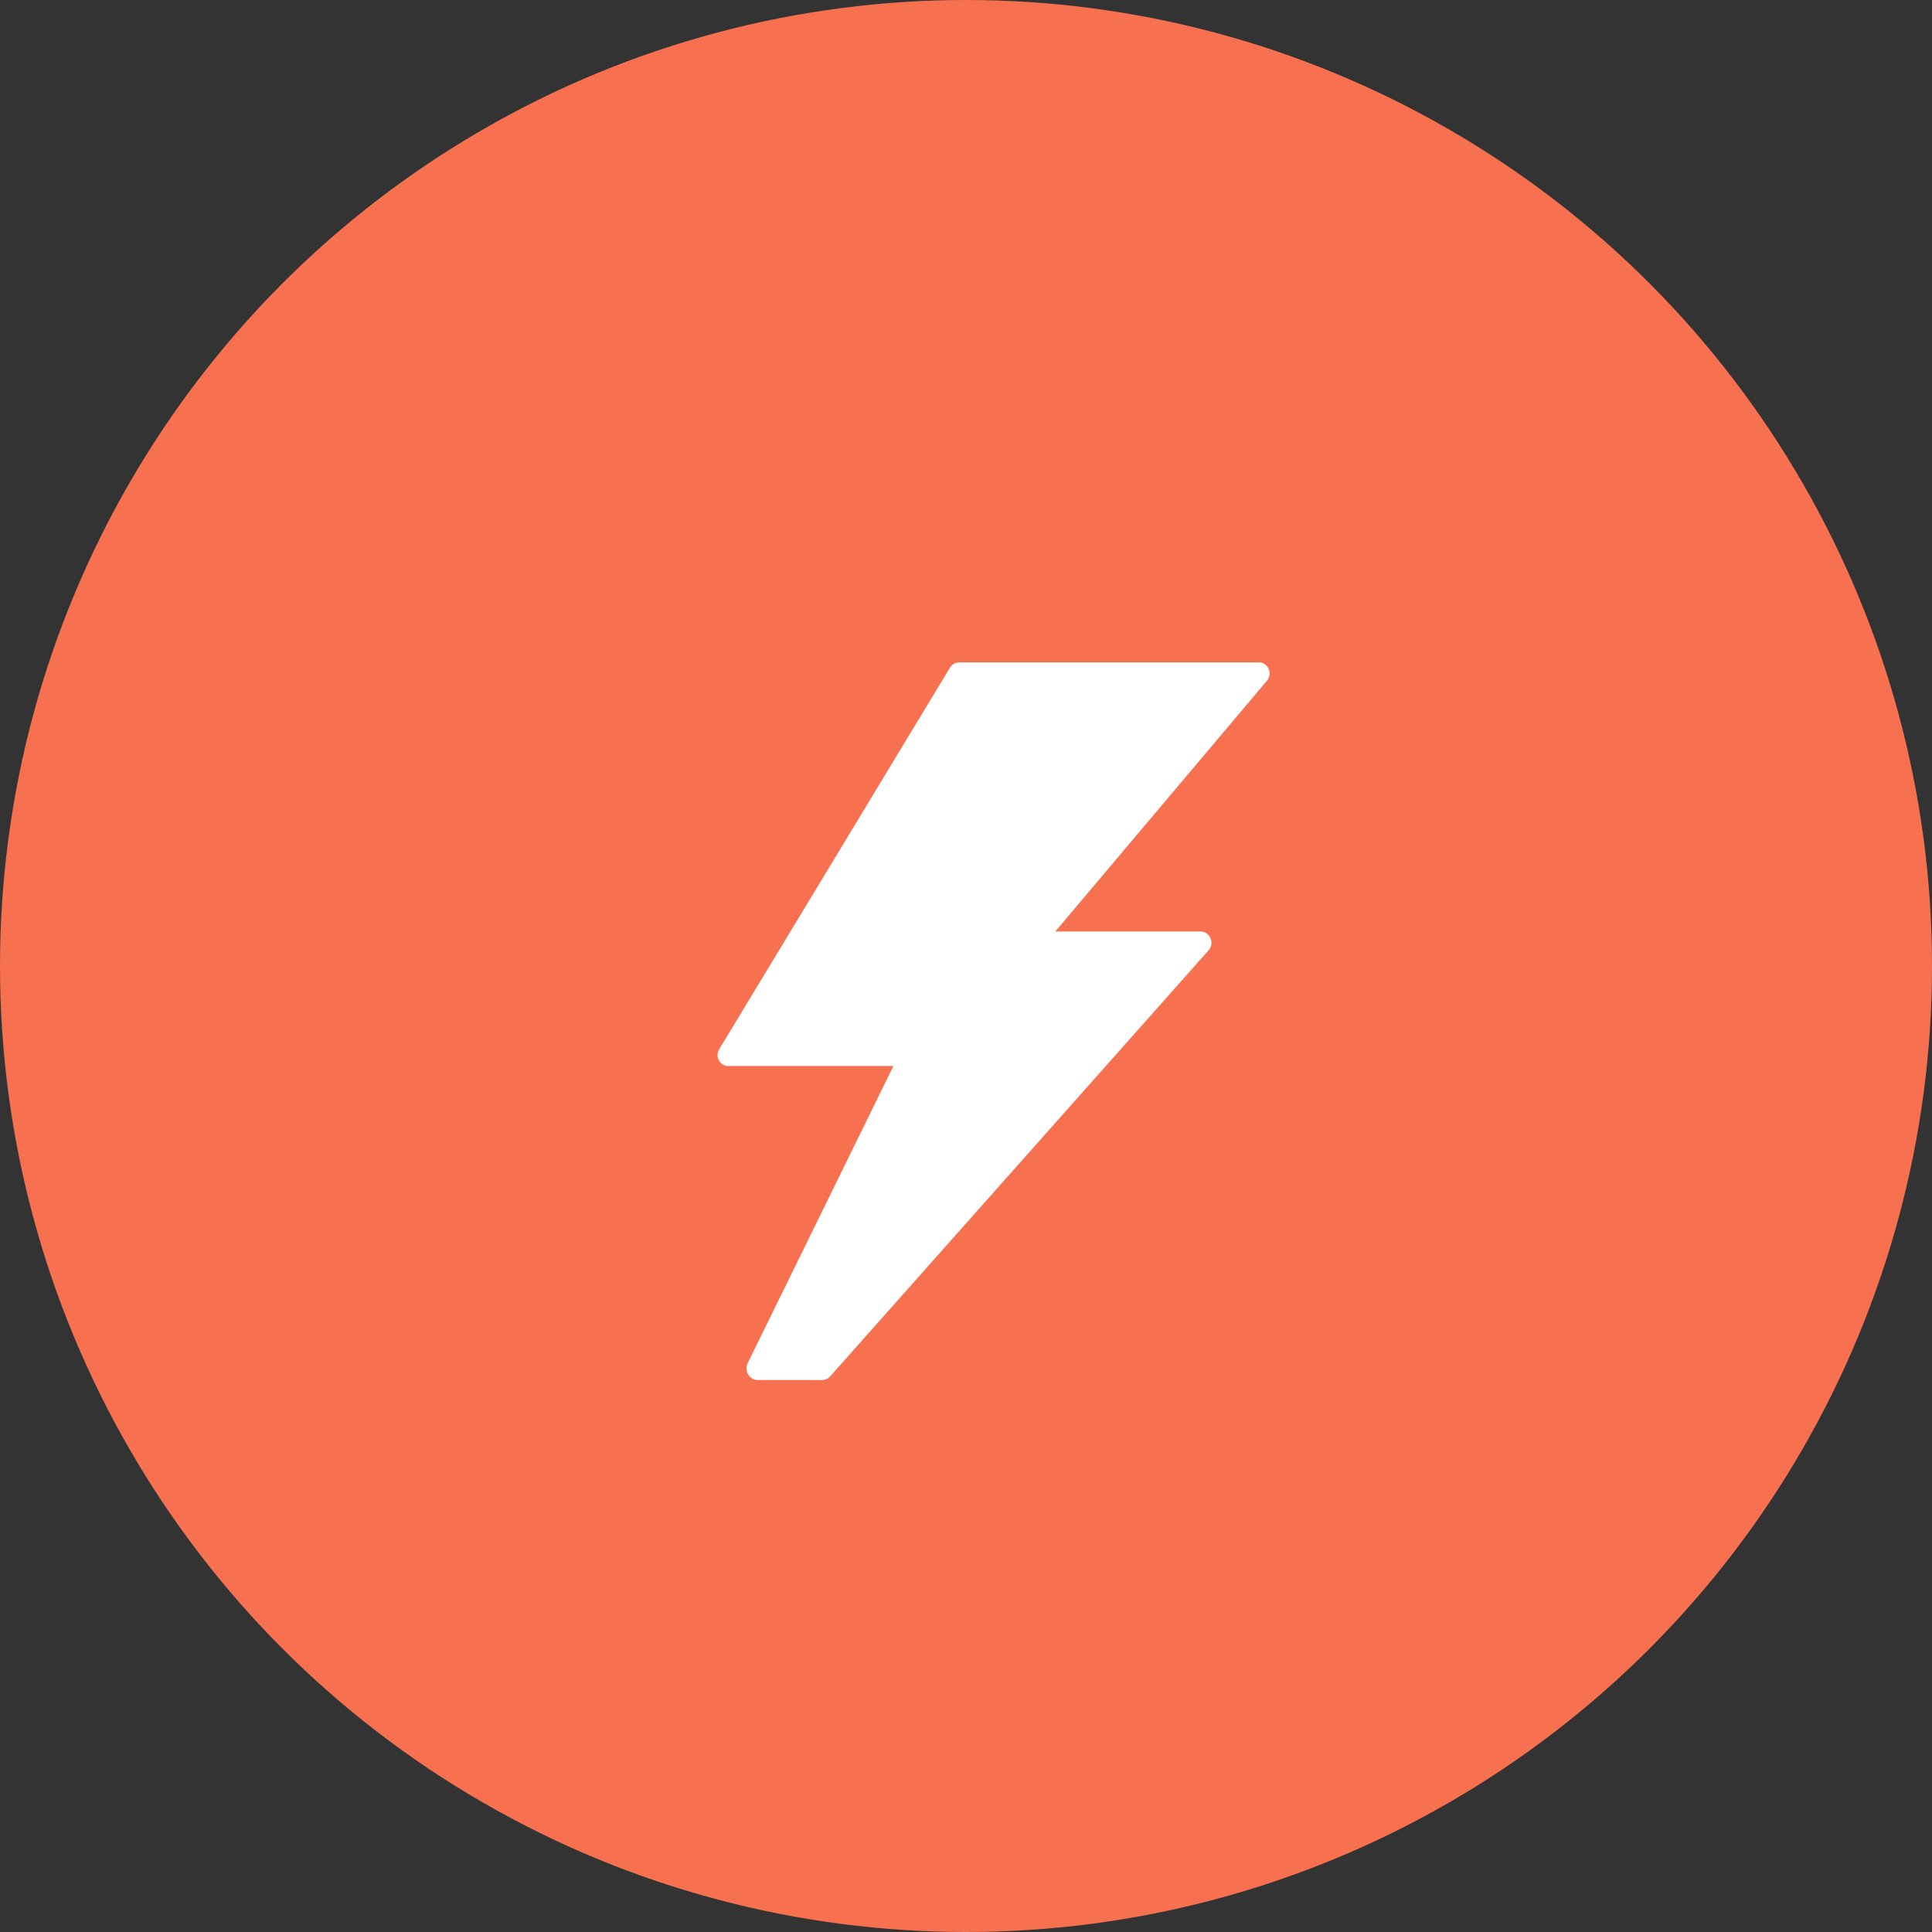
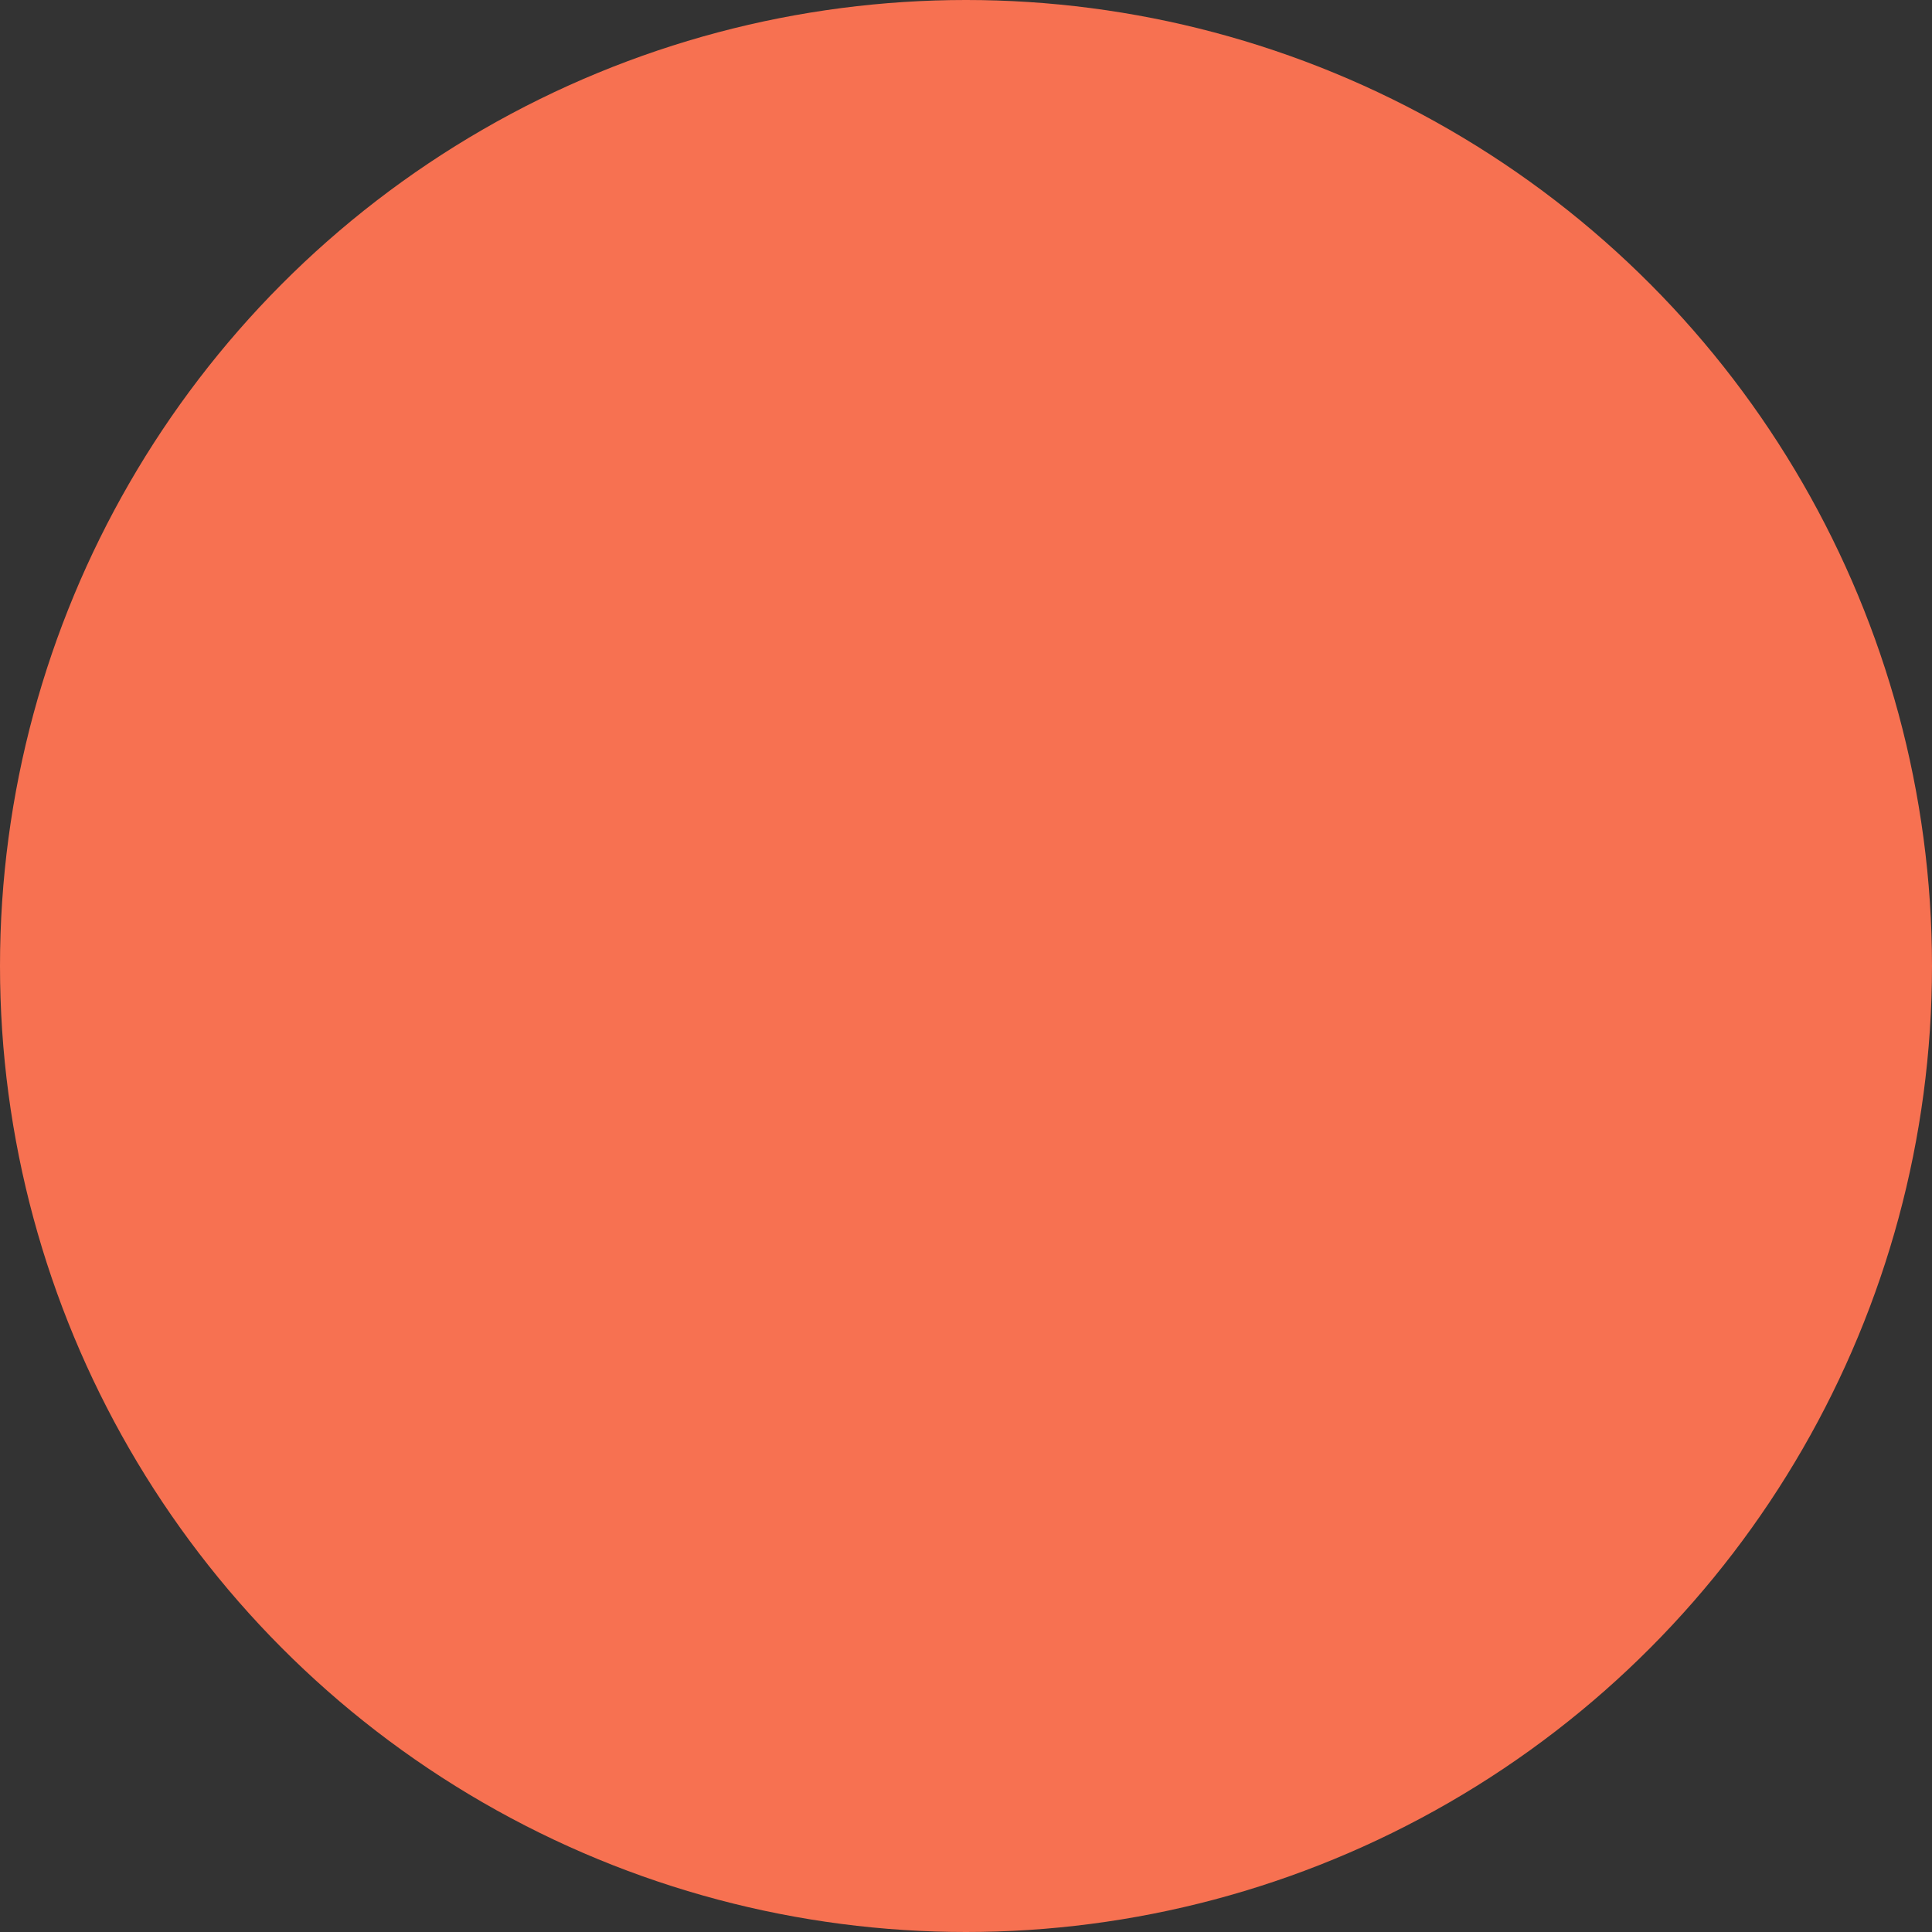
<svg xmlns="http://www.w3.org/2000/svg" width="35" height="35" viewBox="0 0 35 35" fill="none">
  <rect x="0" y="0" width="35" height="35" fill="#333333" stroke="none" />
  <circle cx="17.5" cy="17.5" r="17.5" fill="#F77151" />
-   <path d="M22.983 12.118C22.968 12.083 22.943 12.053 22.912 12.032C22.881 12.011 22.844 12 22.807 12H17.375C17.342 12 17.31 12.009 17.281 12.025C17.253 12.041 17.229 12.065 17.211 12.093L13.034 19C13.014 19.03 13.002 19.065 13 19.102C12.998 19.138 13.006 19.175 13.022 19.207C13.039 19.239 13.064 19.266 13.094 19.285C13.124 19.304 13.159 19.313 13.194 19.312H16.185L13.545 24.695C13.53 24.727 13.523 24.763 13.524 24.799C13.526 24.834 13.536 24.869 13.554 24.899C13.572 24.93 13.597 24.955 13.627 24.973C13.657 24.99 13.69 25 13.725 25H14.895C14.922 25 14.948 24.994 14.973 24.983C14.998 24.972 15.02 24.956 15.039 24.935L21.891 17.22C21.918 17.191 21.936 17.155 21.943 17.115C21.95 17.075 21.946 17.034 21.93 16.997C21.915 16.96 21.889 16.928 21.856 16.907C21.823 16.885 21.785 16.874 21.747 16.875H19.118L22.951 12.333C22.976 12.304 22.992 12.268 22.998 12.23C23.003 12.192 22.998 12.153 22.983 12.118Z" fill="white" />
</svg>